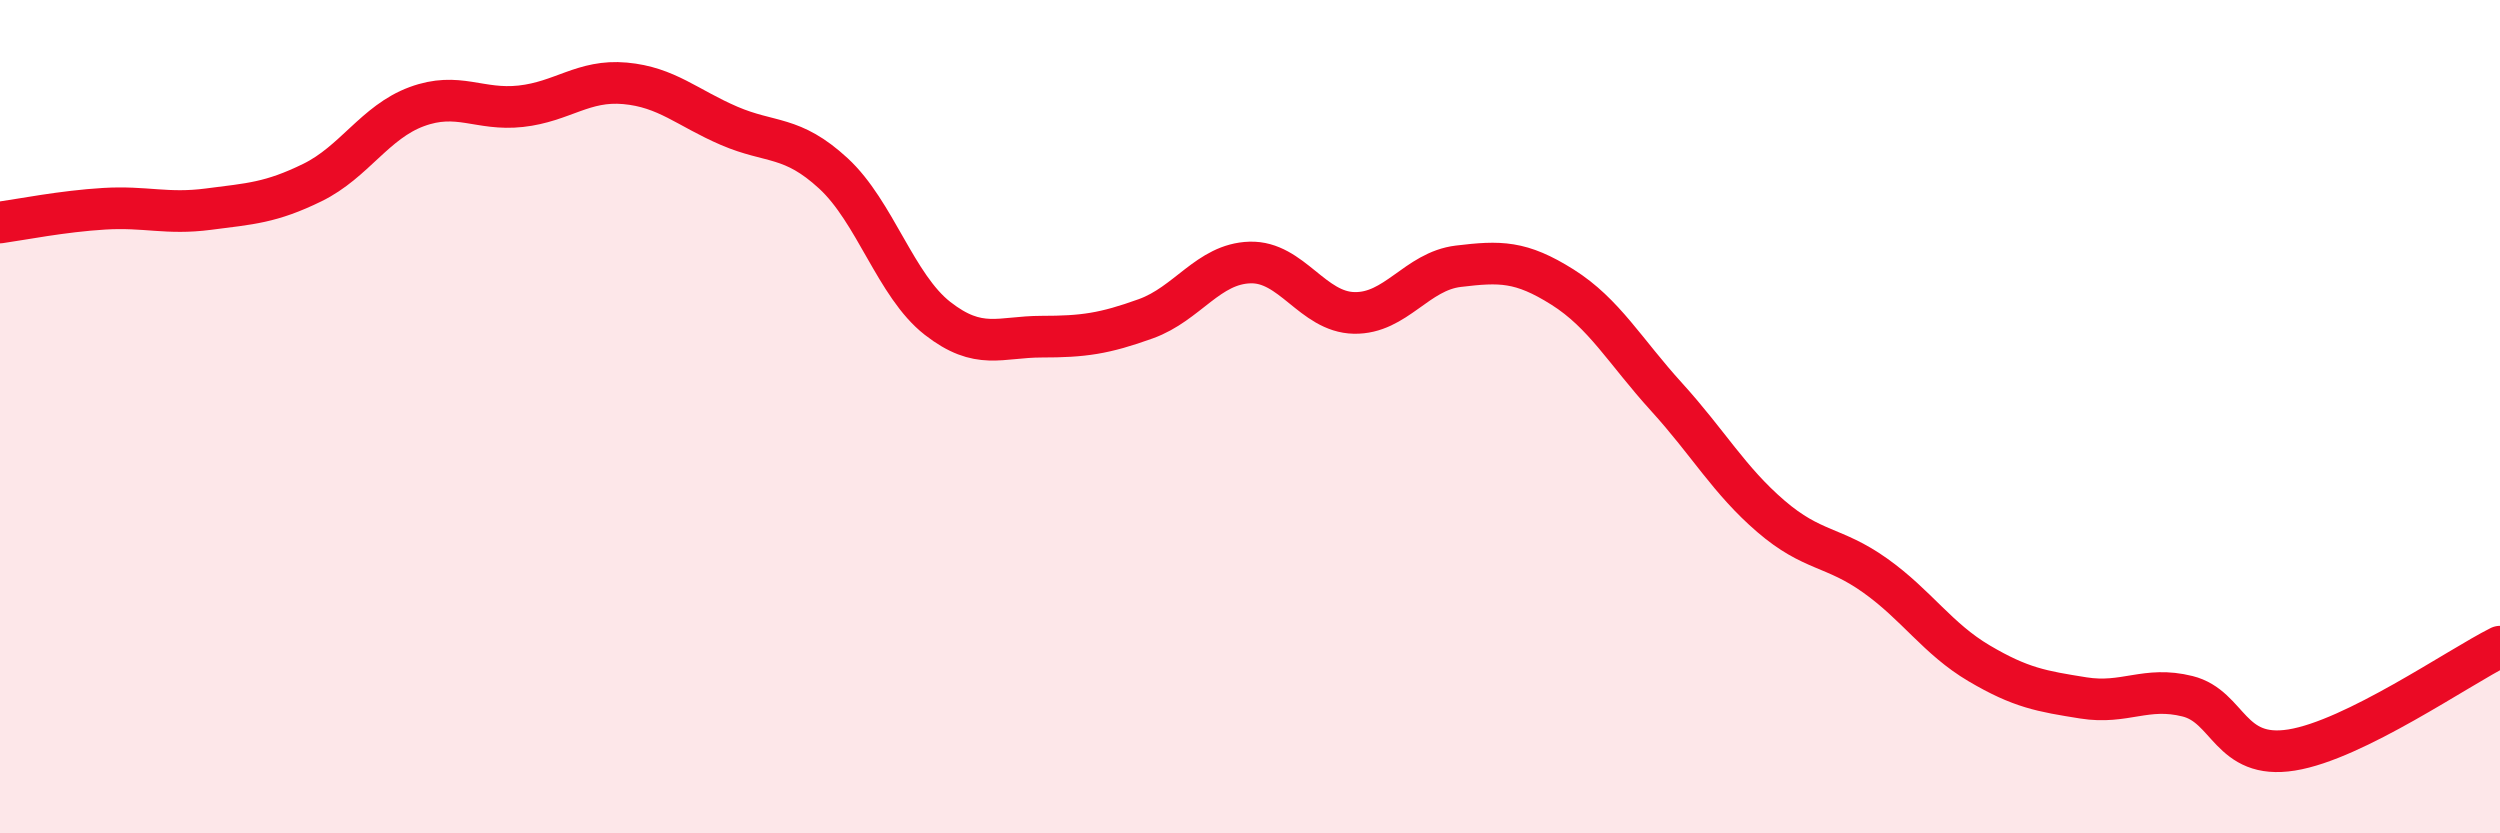
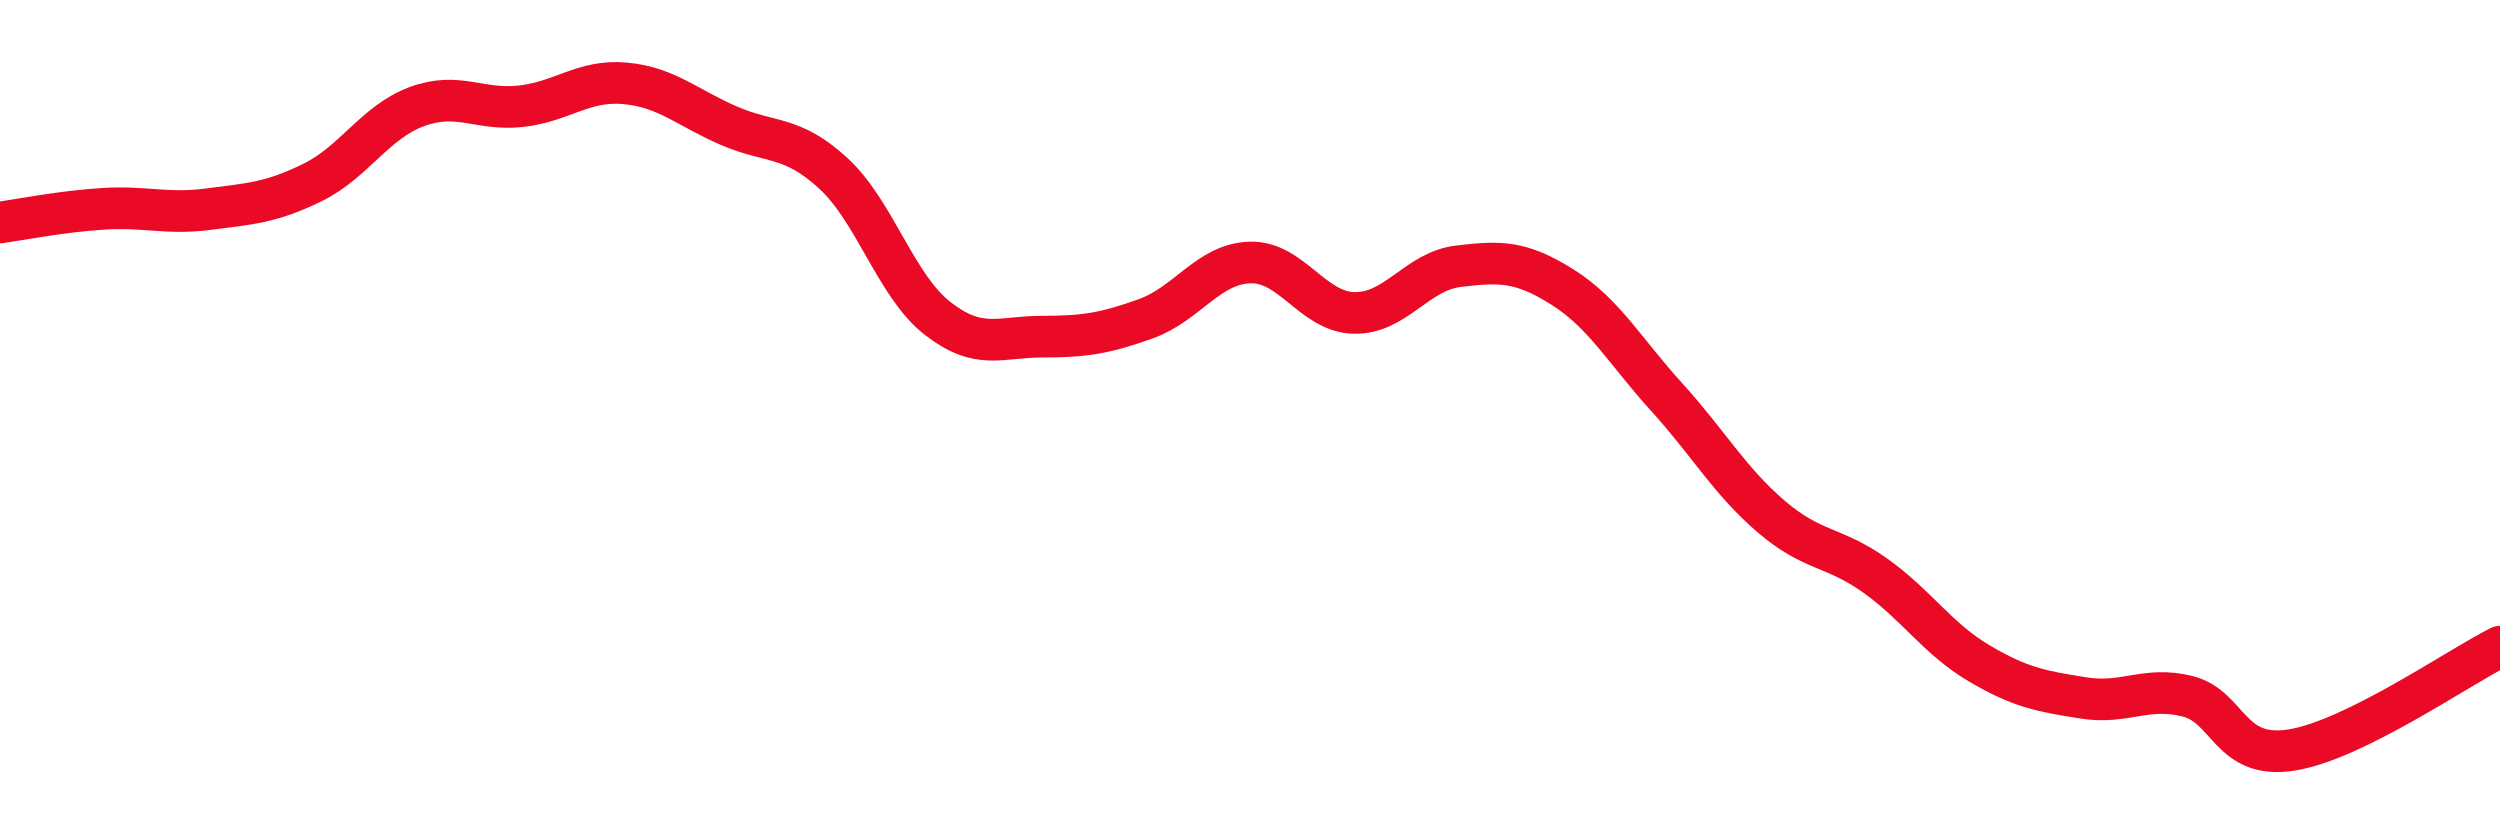
<svg xmlns="http://www.w3.org/2000/svg" width="60" height="20" viewBox="0 0 60 20">
-   <path d="M 0,5.34 C 0.5,5.27 1.5,5.07 2.5,5.01 C 3.5,4.95 4,5.15 5,5.02 C 6,4.89 6.5,4.87 7.5,4.38 C 8.5,3.89 9,2.93 10,2.56 C 11,2.19 11.5,2.66 12.5,2.55 C 13.5,2.44 14,1.91 15,2 C 16,2.09 16.5,2.59 17.5,3.02 C 18.5,3.45 19,3.24 20,4.16 C 21,5.08 21.5,6.86 22.5,7.64 C 23.5,8.42 24,8.08 25,8.08 C 26,8.08 26.5,8.01 27.5,7.65 C 28.5,7.29 29,6.33 30,6.3 C 31,6.27 31.5,7.49 32.5,7.51 C 33.5,7.53 34,6.51 35,6.39 C 36,6.27 36.5,6.26 37.5,6.89 C 38.5,7.52 39,8.43 40,9.53 C 41,10.63 41.5,11.53 42.5,12.39 C 43.5,13.25 44,13.1 45,13.81 C 46,14.52 46.5,15.33 47.5,15.92 C 48.5,16.51 49,16.59 50,16.75 C 51,16.91 51.5,16.46 52.5,16.71 C 53.5,16.96 53.5,18.24 55,18 C 56.5,17.76 59,16.02 60,15.52L60 20L0 20Z" fill="#EB0A25" opacity="0.1" stroke-linecap="round" stroke-linejoin="round" />
  <path d="M 0,5.34 C 0.5,5.27 1.5,5.07 2.5,5.01 C 3.5,4.95 4,5.15 5,5.02 C 6,4.89 6.5,4.87 7.5,4.38 C 8.5,3.89 9,2.93 10,2.56 C 11,2.19 11.5,2.66 12.5,2.55 C 13.5,2.44 14,1.91 15,2 C 16,2.09 16.5,2.59 17.5,3.02 C 18.5,3.45 19,3.24 20,4.16 C 21,5.08 21.5,6.86 22.5,7.64 C 23.5,8.42 24,8.08 25,8.08 C 26,8.08 26.5,8.01 27.5,7.65 C 28.5,7.29 29,6.33 30,6.3 C 31,6.27 31.5,7.49 32.5,7.51 C 33.5,7.53 34,6.51 35,6.39 C 36,6.27 36.5,6.26 37.5,6.89 C 38.5,7.52 39,8.43 40,9.53 C 41,10.63 41.5,11.53 42.5,12.39 C 43.5,13.25 44,13.1 45,13.81 C 46,14.52 46.5,15.33 47.5,15.92 C 48.5,16.51 49,16.59 50,16.75 C 51,16.91 51.5,16.46 52.5,16.71 C 53.5,16.96 53.5,18.24 55,18 C 56.5,17.76 59,16.02 60,15.52" stroke="#EB0A25" stroke-width="1" fill="none" stroke-linecap="round" stroke-linejoin="round" />
</svg>